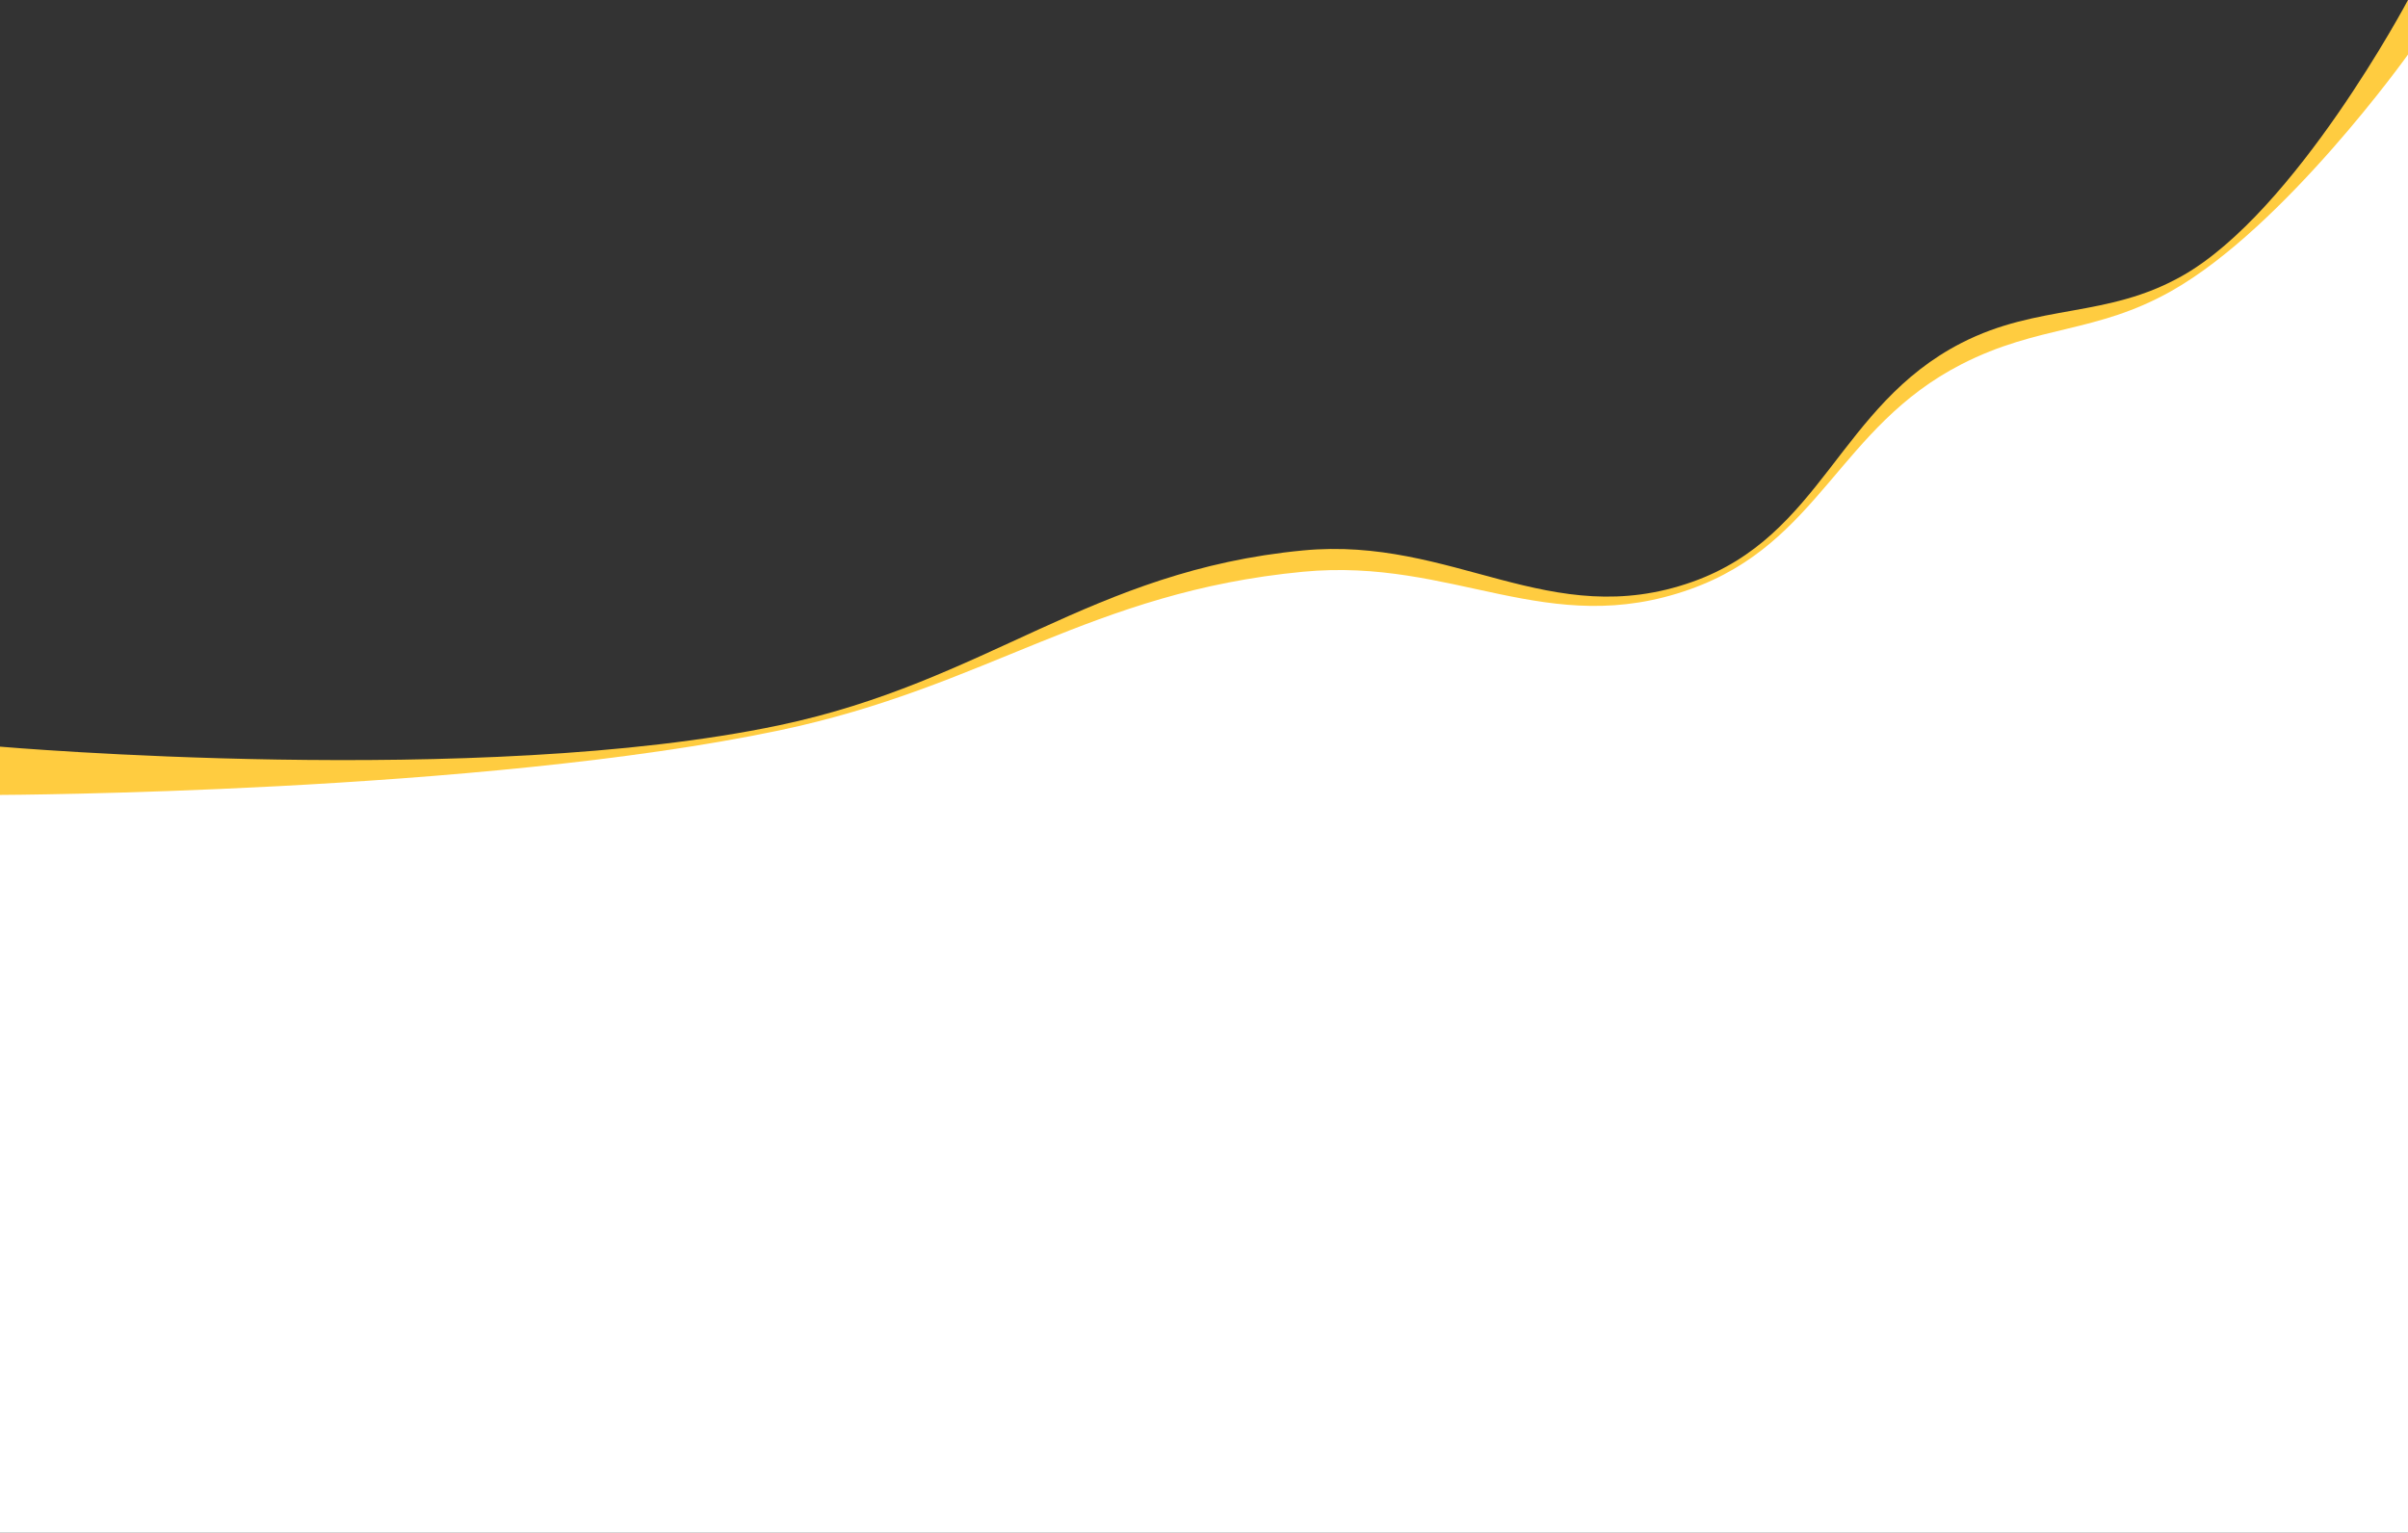
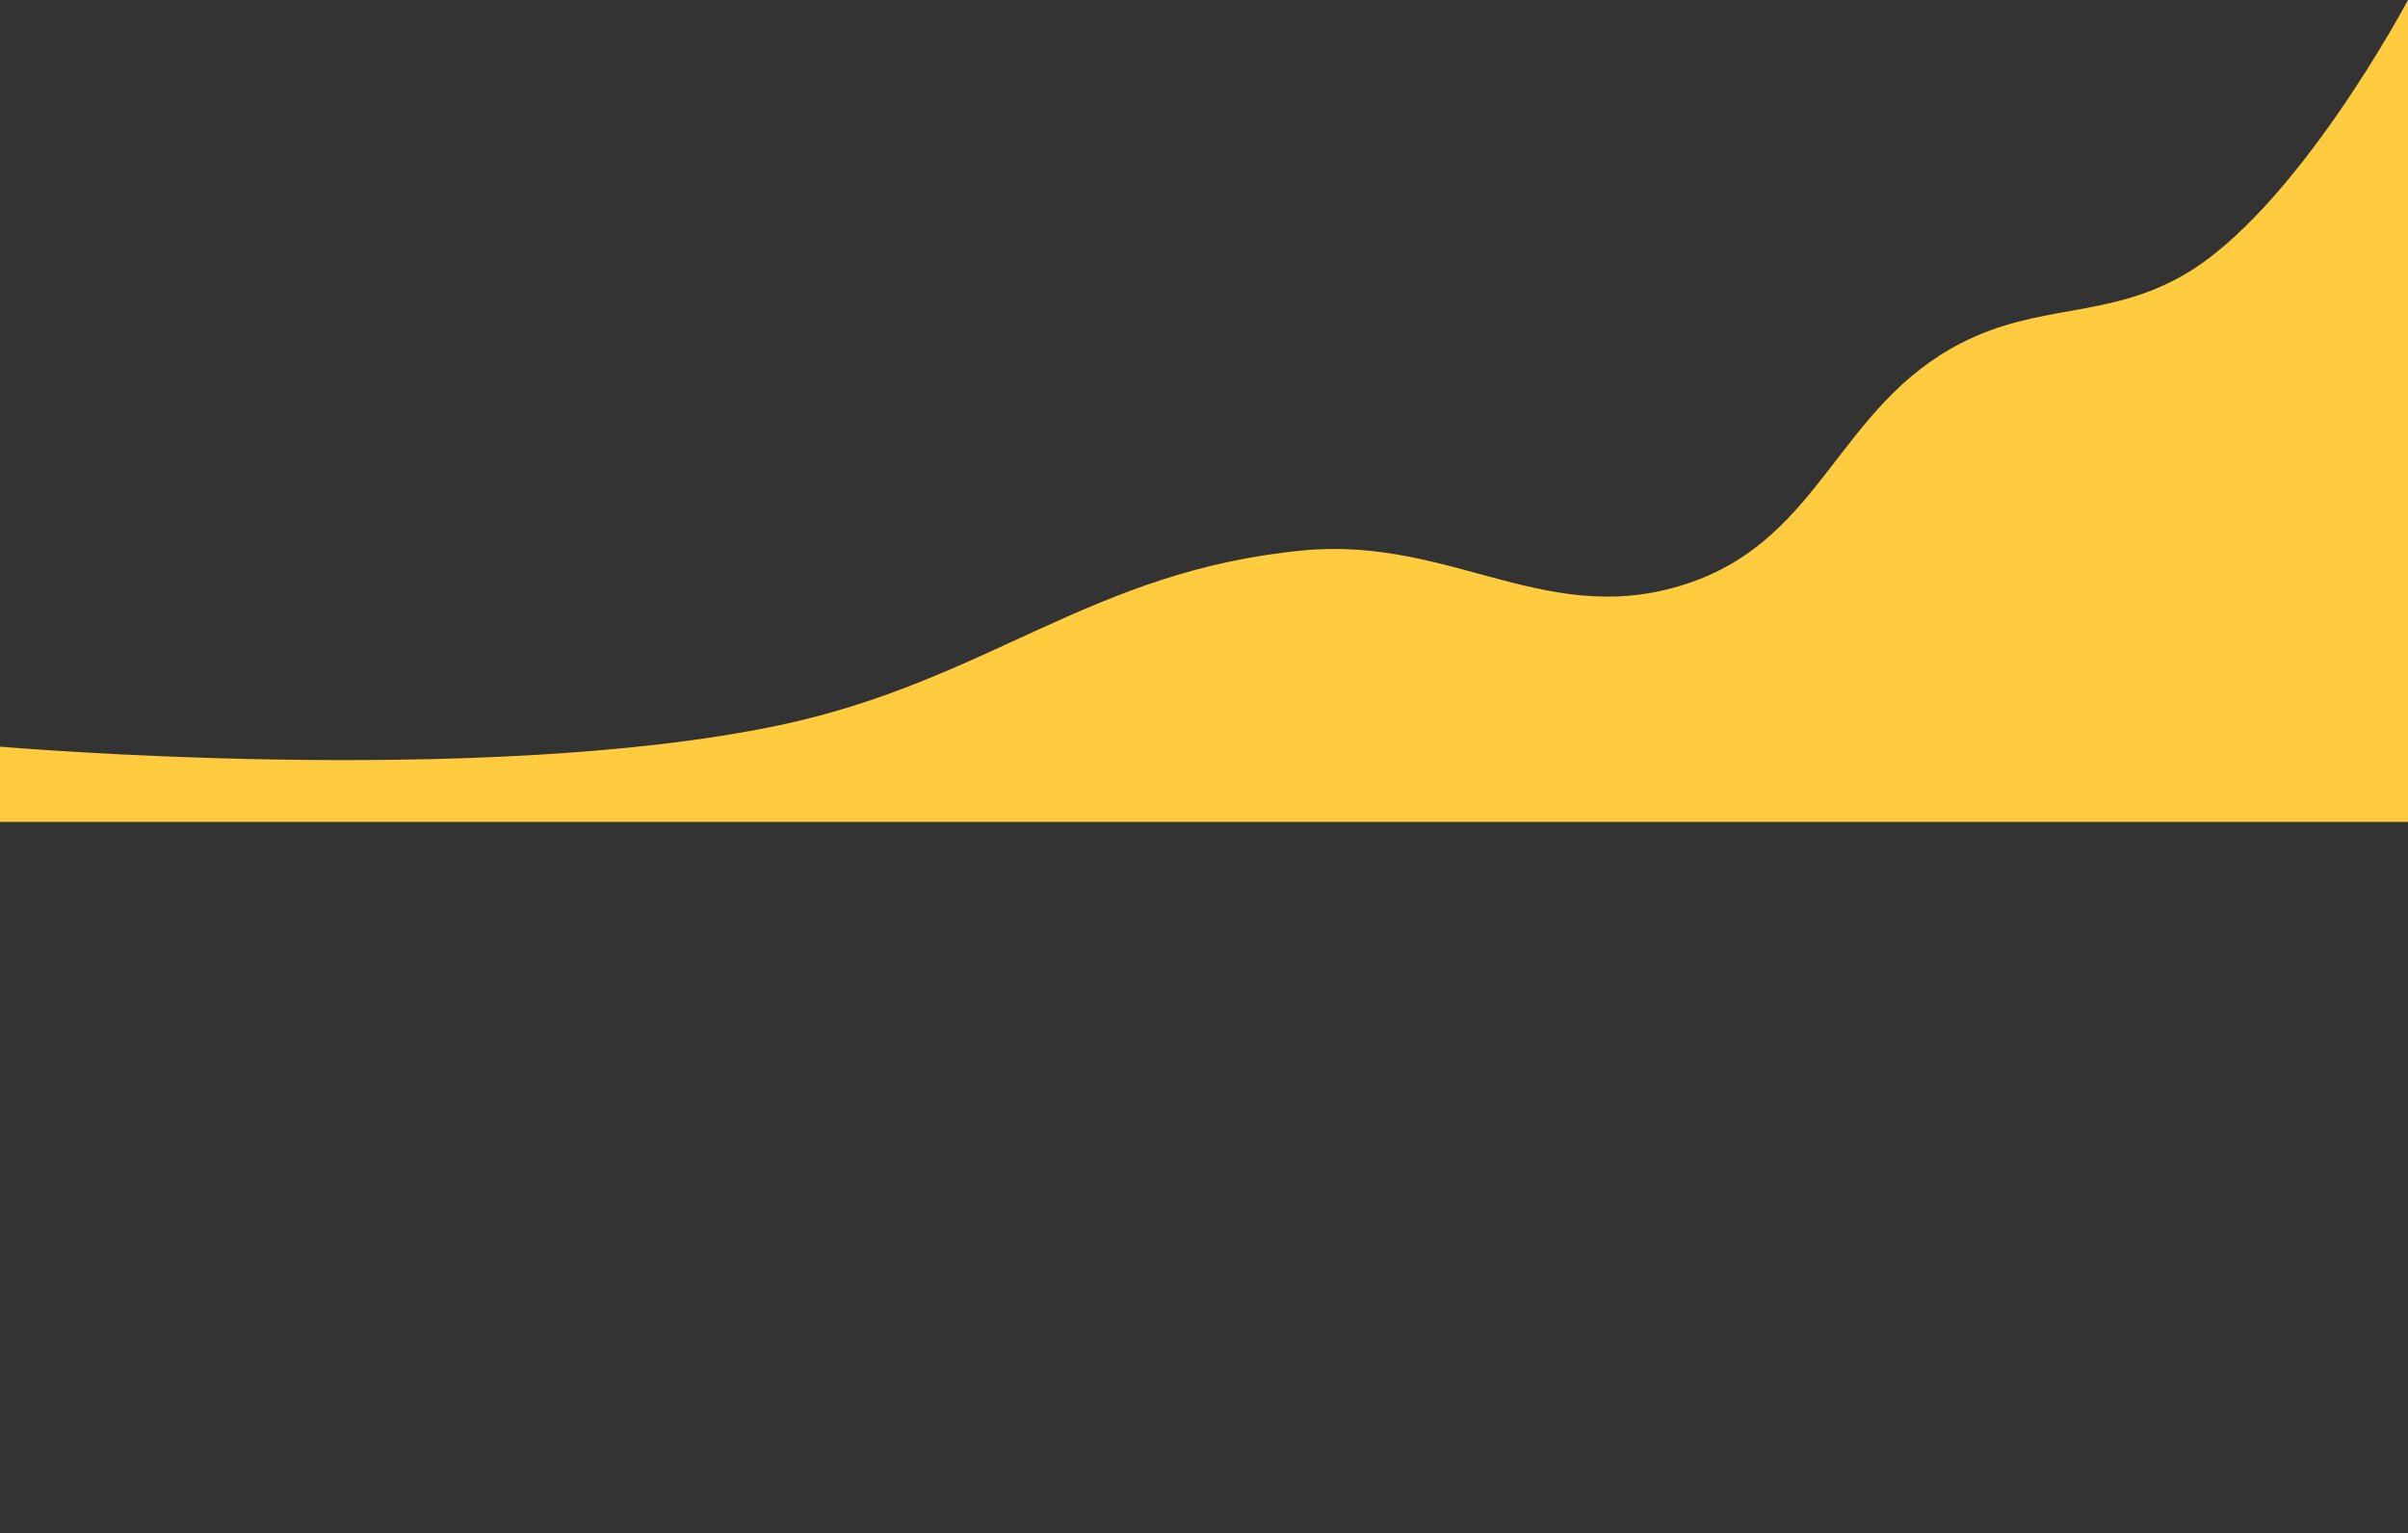
<svg xmlns="http://www.w3.org/2000/svg" width="1920" height="1223" viewBox="0 0 1920 1223" fill="none">
  <rect x="0" y="0" width="1920" height="1223" fill="#333333" stroke="none" />
  <path d="M621 578.5C382.667 628.603 0 595.5 0 595.5V655.5H1920V0C1920 0 1830.61 168.739 1740 220C1679.69 254.117 1625.67 241.911 1564 273.5C1466.25 323.572 1452.99 427.218 1349.5 464C1235.86 504.39 1159.06 427.546 1039 439C869.406 455.18 787.72 543.452 621 578.5Z" fill="#FFCC40" />
-   <path d="M621.5 582.5C383.167 632.603 0 634 0 634V1222.5H1920V43.5C1920 43.5 1822.11 180.739 1731.5 232C1671.19 266.117 1625.67 258.911 1564 290.5C1466.25 340.572 1450.99 433.218 1347.5 470C1233.86 510.39 1159.06 444.546 1039 456C869.406 472.18 788.22 547.452 621.5 582.5Z" fill="white" />
</svg>